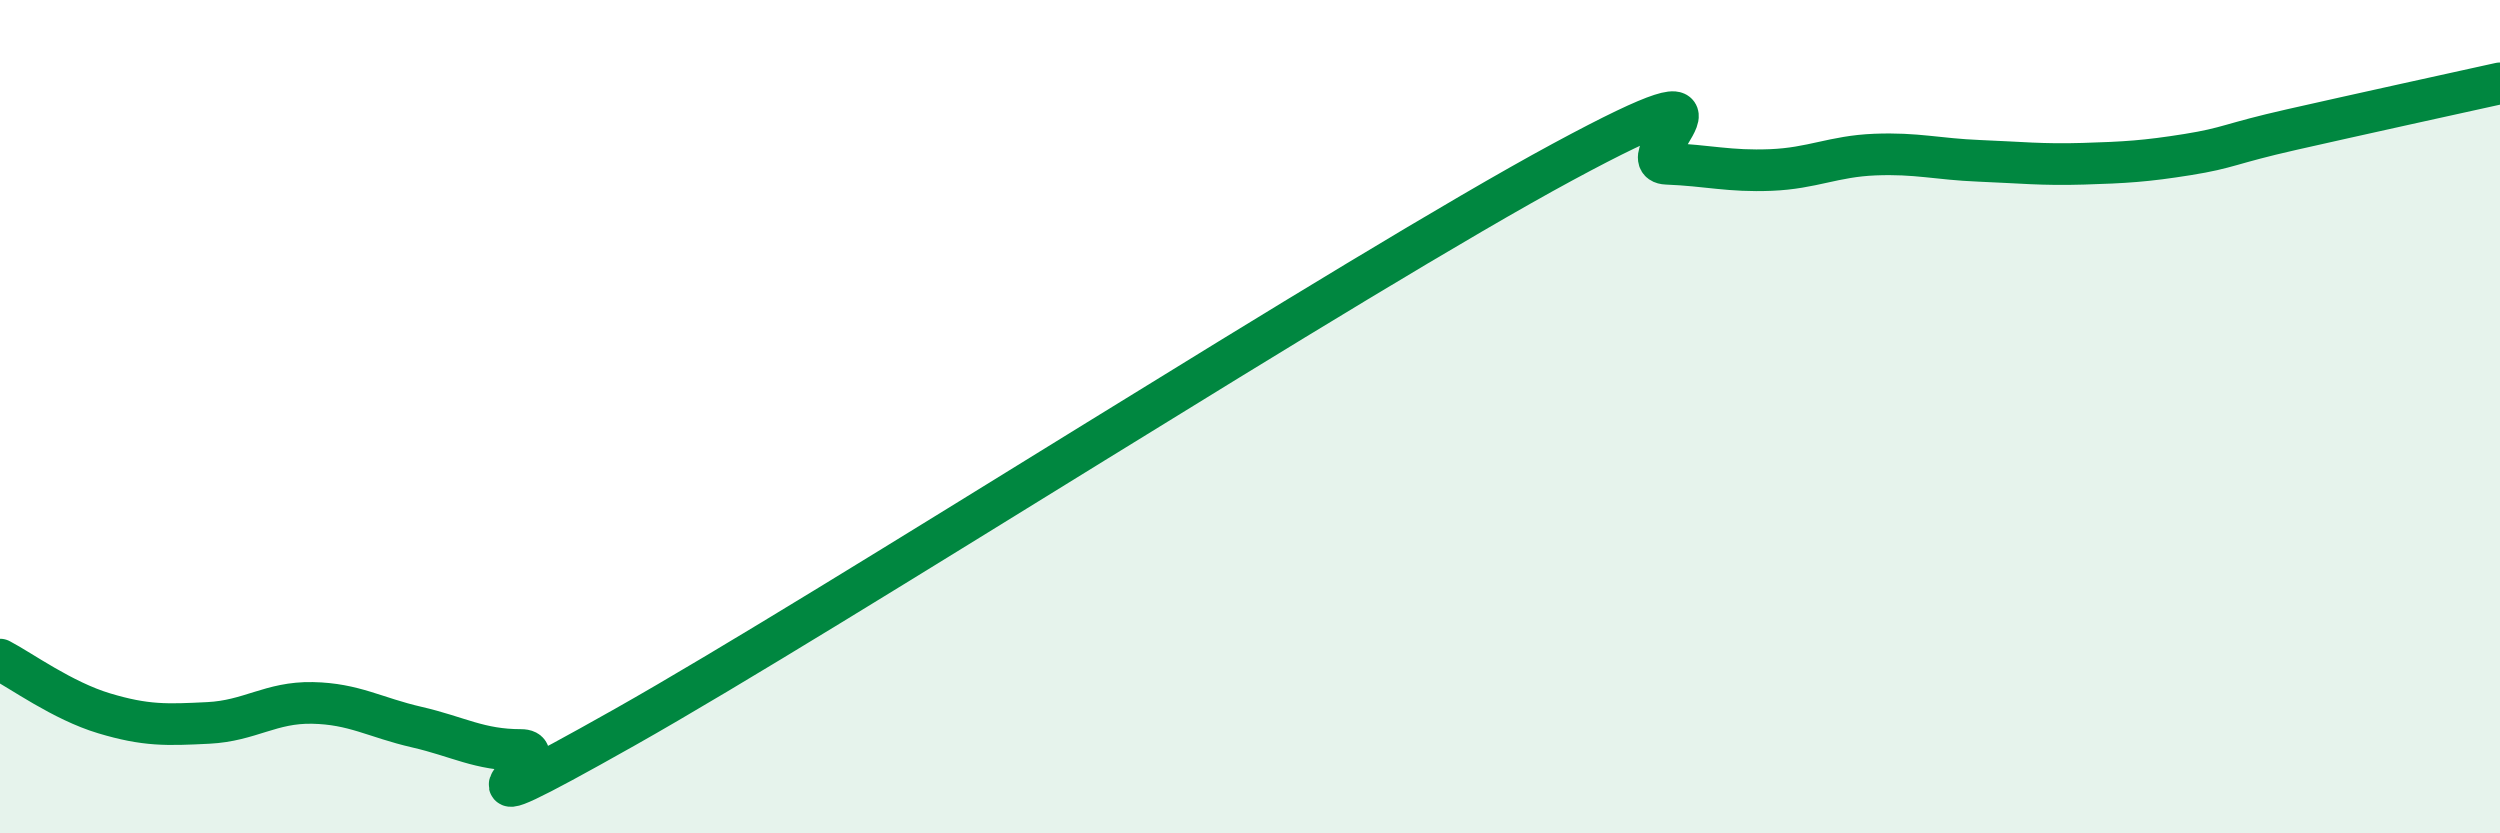
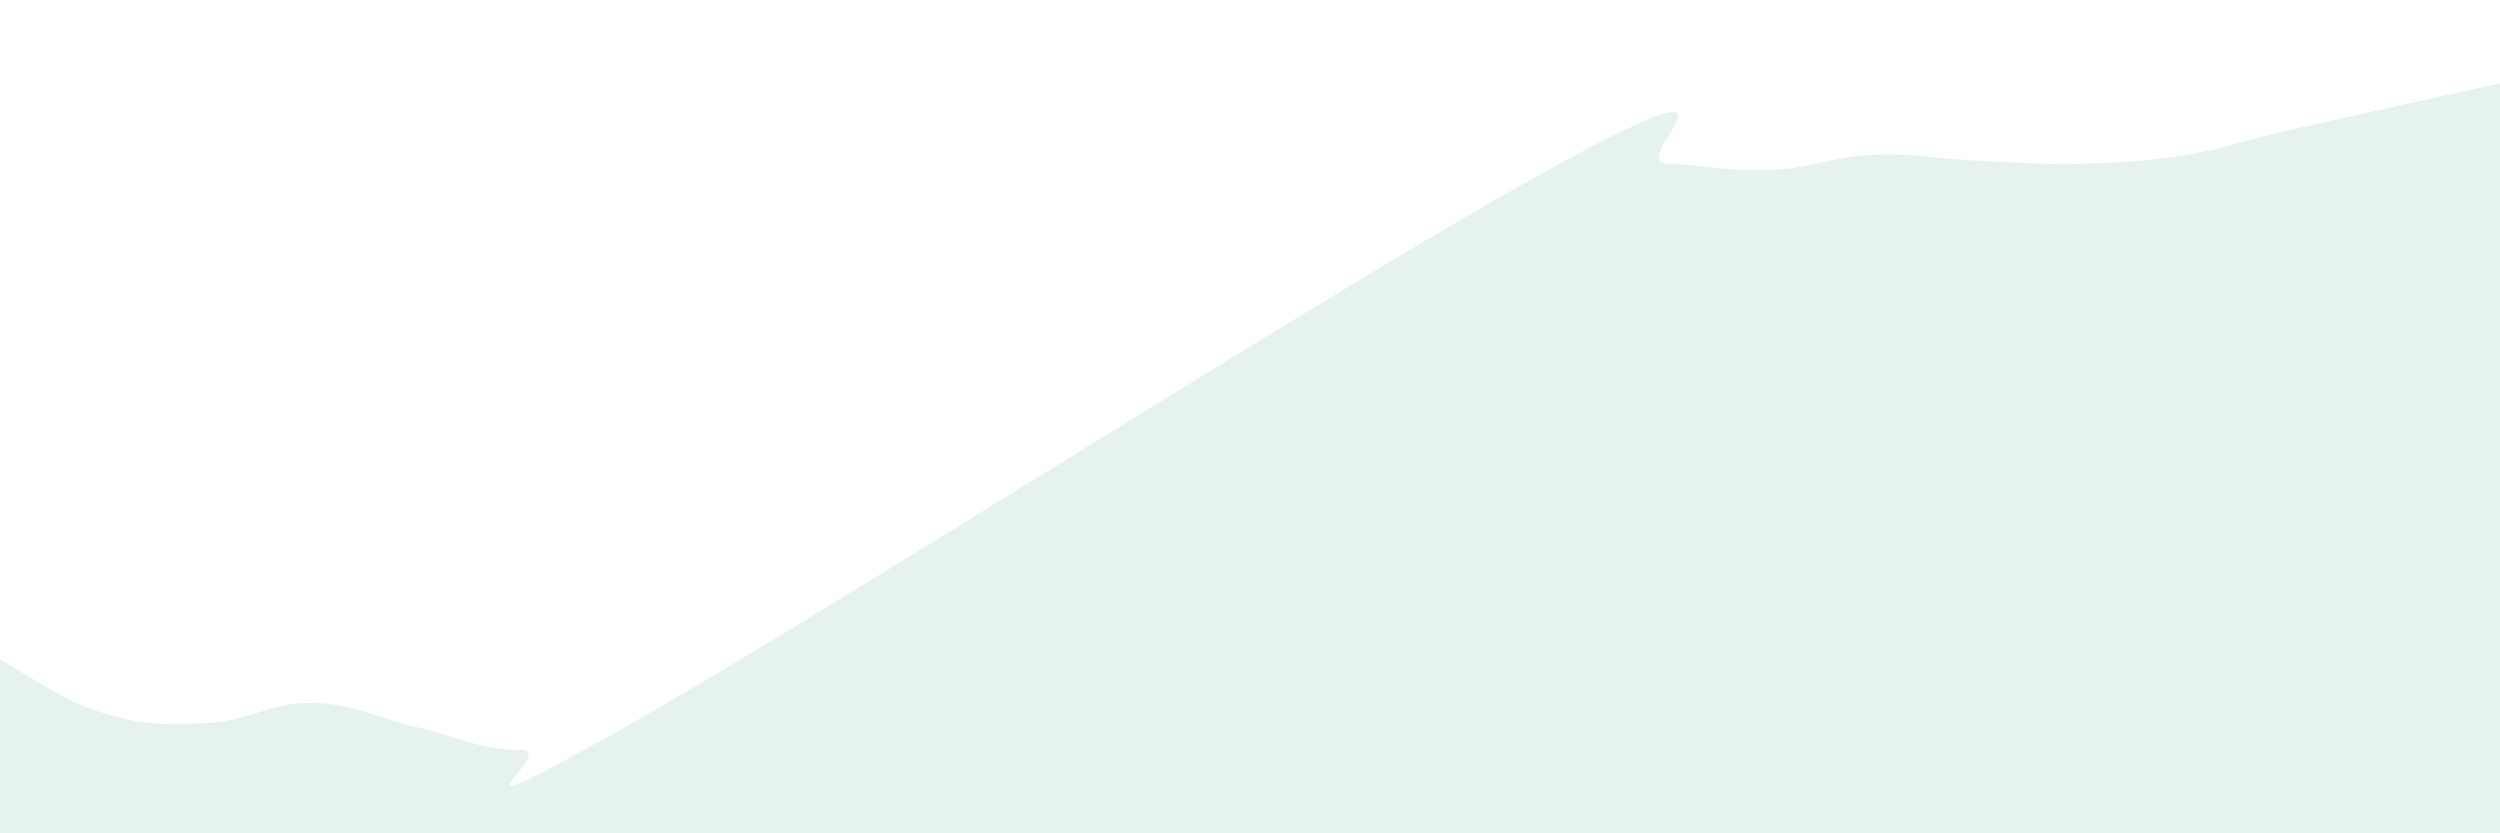
<svg xmlns="http://www.w3.org/2000/svg" width="60" height="20" viewBox="0 0 60 20">
  <path d="M 0,15.83 C 0.5,16.09 1.5,16.82 2.5,17.12 C 3.5,17.42 4,17.4 5,17.35 C 6,17.3 6.5,16.85 7.5,16.87 C 8.5,16.89 9,17.22 10,17.45 C 11,17.68 11.5,18 12.5,18 C 13.5,18 10,20.27 15,17.45 C 20,14.63 32.5,6.59 37.5,3.89 C 42.5,1.19 39,3.89 40,3.93 C 41,3.97 41.5,4.12 42.5,4.08 C 43.5,4.04 44,3.75 45,3.71 C 46,3.67 46.5,3.82 47.5,3.86 C 48.5,3.9 49,3.96 50,3.93 C 51,3.9 51.5,3.87 52.5,3.71 C 53.5,3.55 53.5,3.45 55,3.11 C 56.5,2.77 59,2.22 60,2L60 20L0 20Z" fill="#008740" opacity="0.1" stroke-linecap="round" stroke-linejoin="round" />
-   <path d="M 0,15.83 C 0.5,16.09 1.5,16.82 2.5,17.12 C 3.5,17.42 4,17.4 5,17.35 C 6,17.3 6.5,16.85 7.5,16.87 C 8.5,16.89 9,17.22 10,17.45 C 11,17.68 11.5,18 12.5,18 C 13.5,18 10,20.27 15,17.45 C 20,14.63 32.5,6.59 37.5,3.89 C 42.5,1.19 39,3.89 40,3.93 C 41,3.97 41.5,4.12 42.5,4.08 C 43.5,4.04 44,3.75 45,3.71 C 46,3.67 46.5,3.82 47.5,3.86 C 48.5,3.9 49,3.96 50,3.93 C 51,3.9 51.5,3.87 52.5,3.71 C 53.5,3.55 53.5,3.45 55,3.11 C 56.5,2.77 59,2.22 60,2" stroke="#008740" stroke-width="1" fill="none" stroke-linecap="round" stroke-linejoin="round" />
</svg>